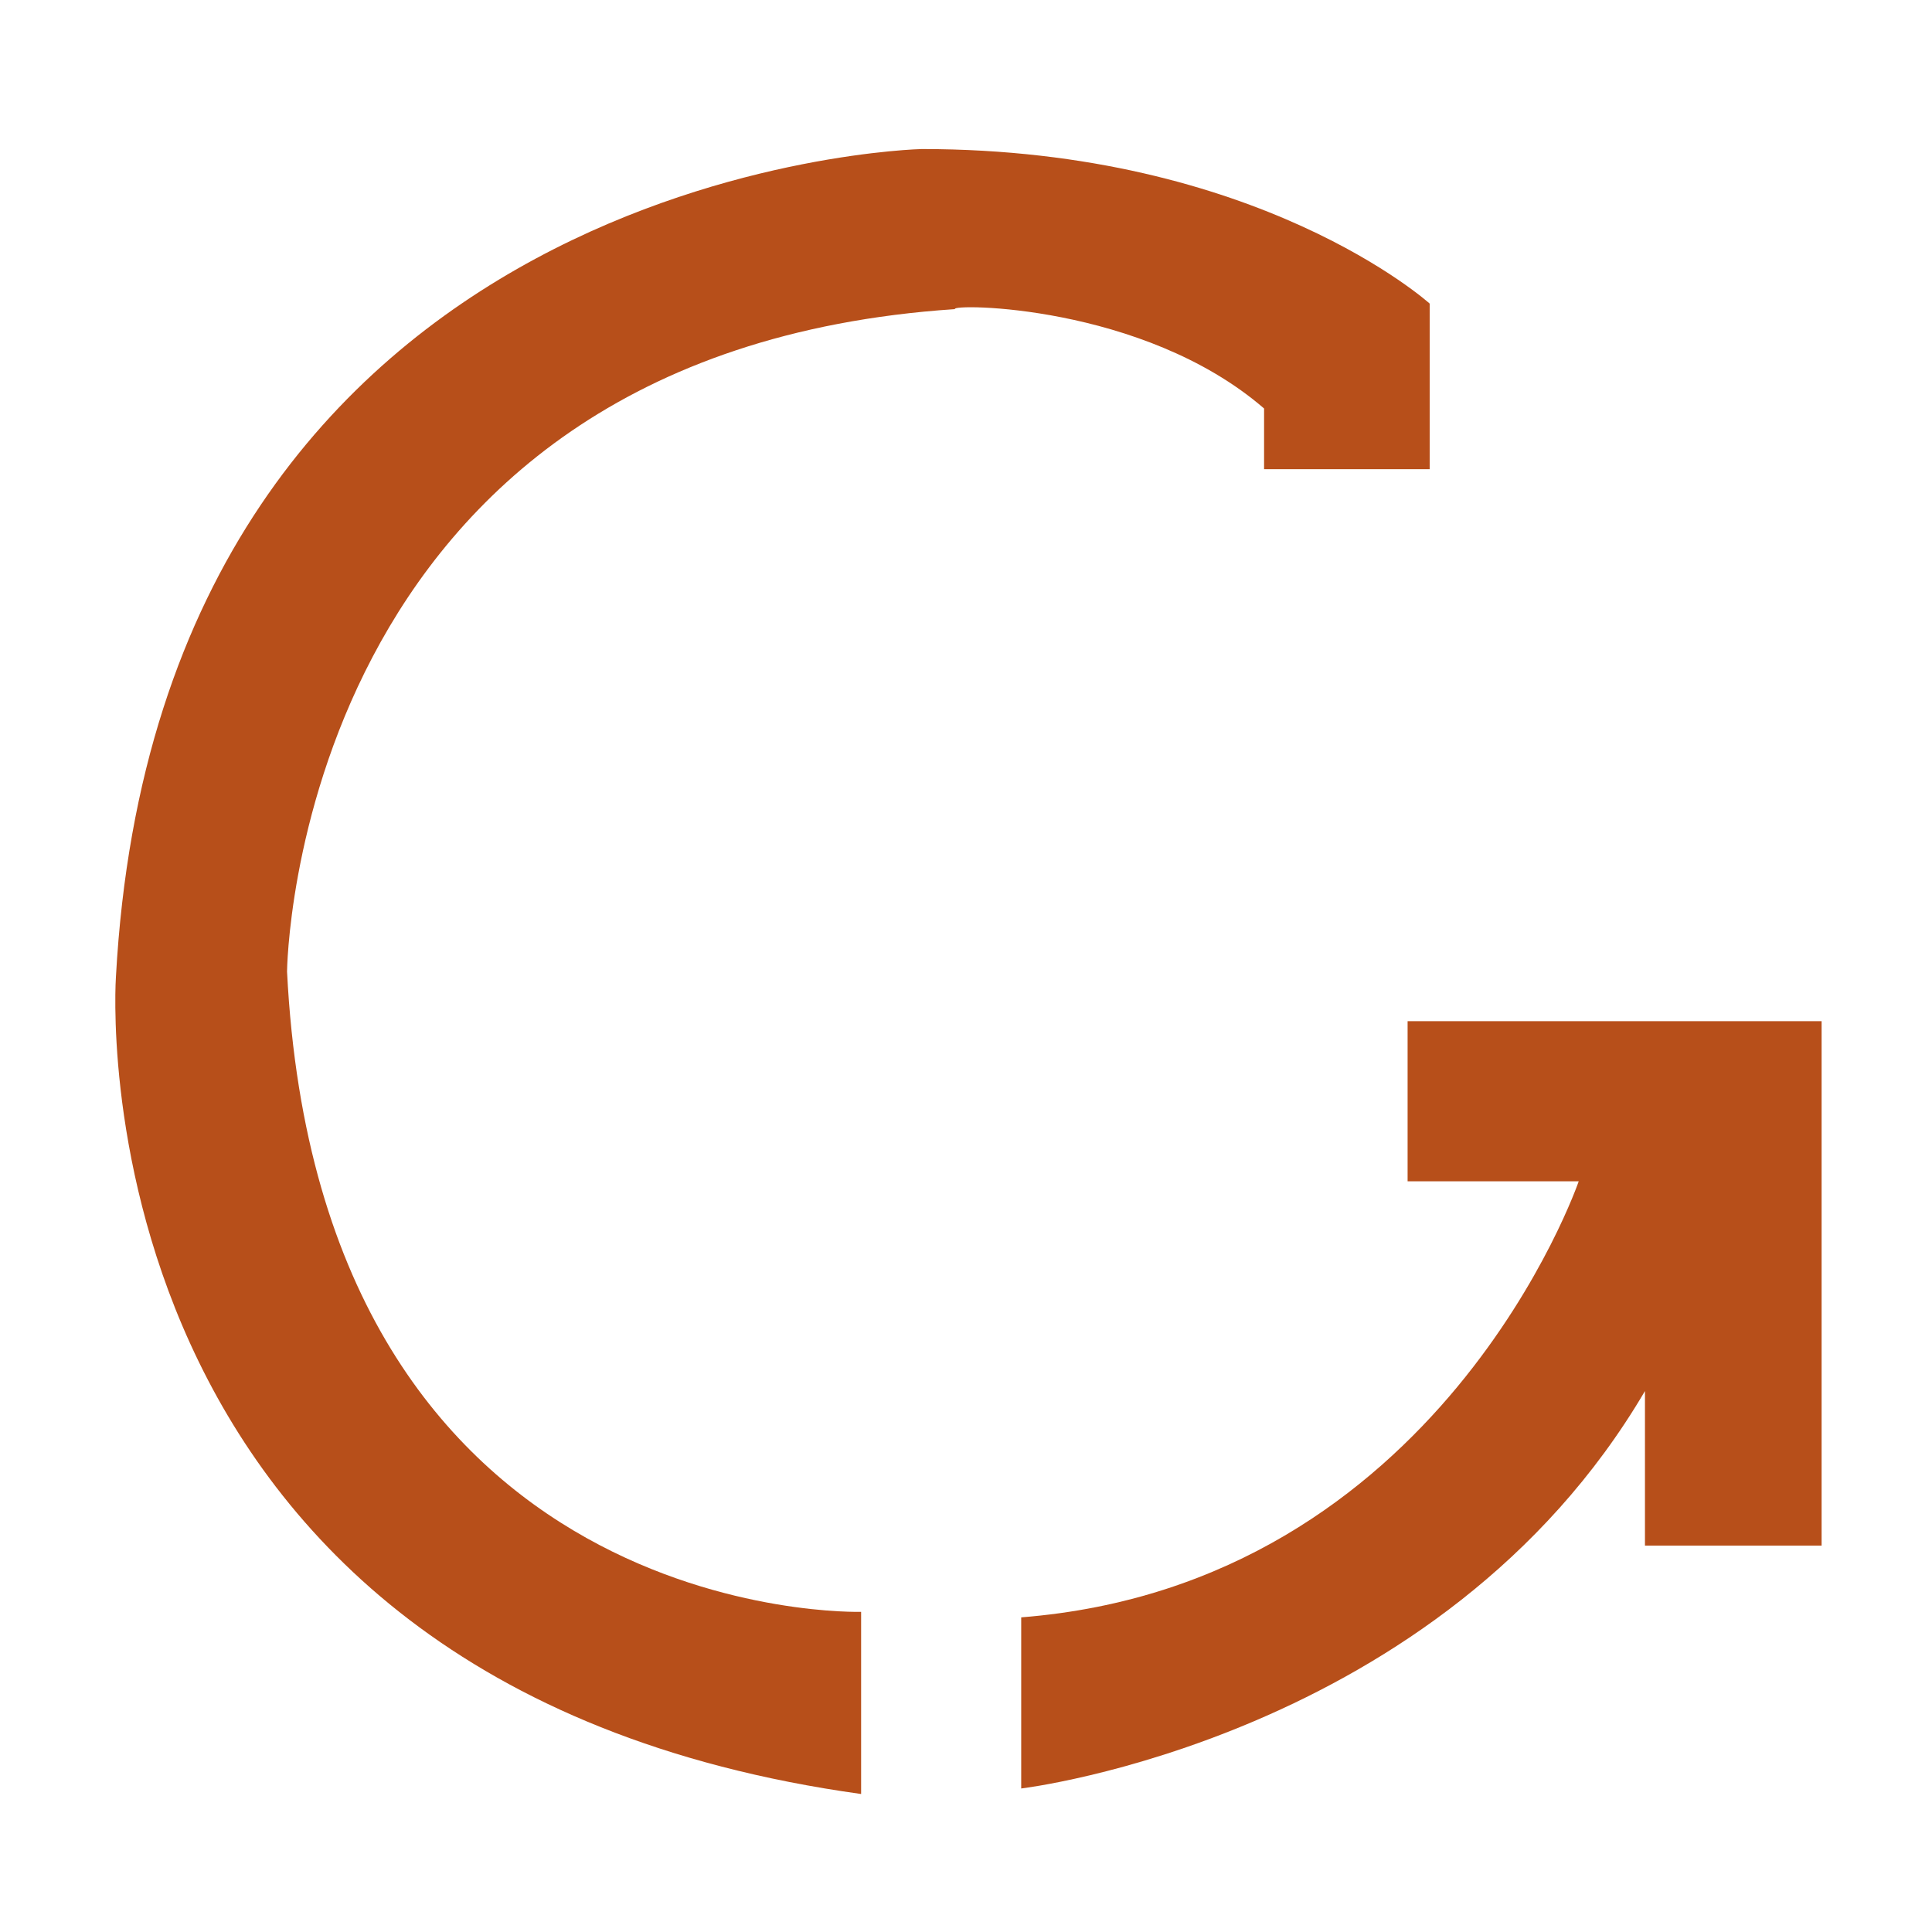
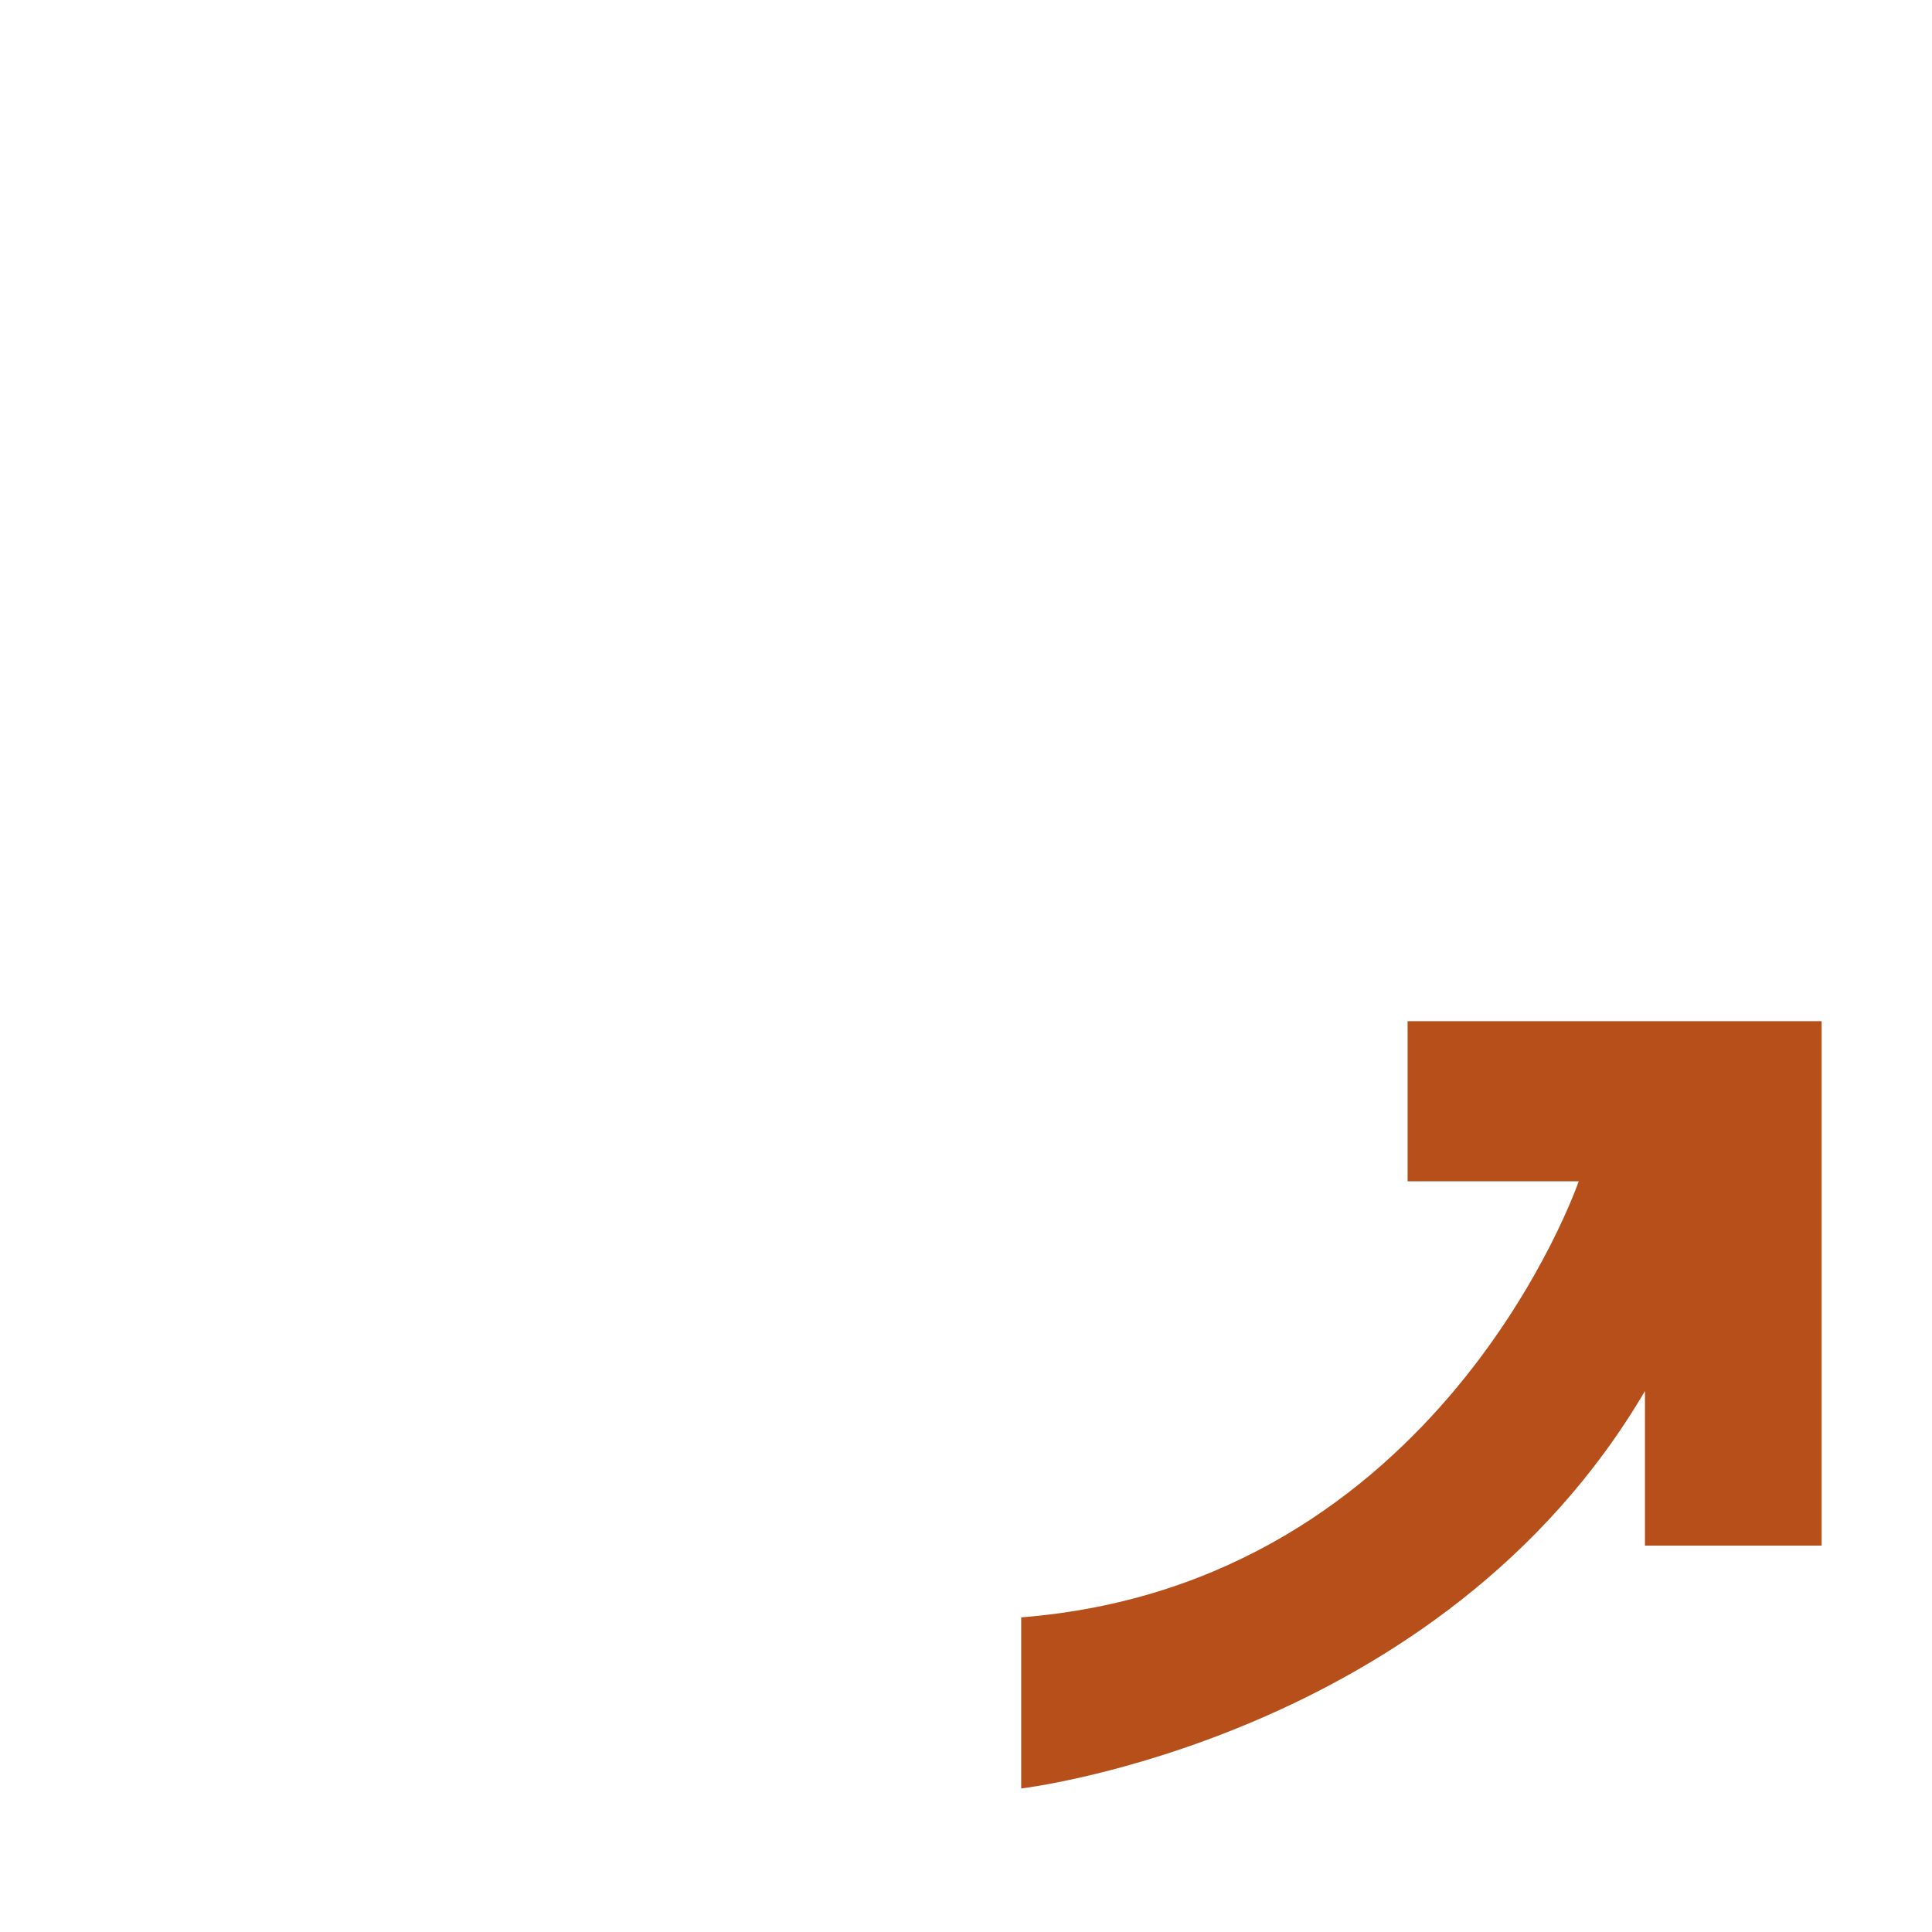
<svg xmlns="http://www.w3.org/2000/svg" version="1.1" id="Capa_1" x="0px" y="0px" viewBox="0 0 35 35" style="enable-background:new 0 0 35 35;" xml:space="preserve">
  <style type="text/css">
	.st0{fill:#B74F1A;}
</style>
  <g>
-     <path class="st0" d="M22.9,7.4v1.1h3v-3c0,0-3.1-2.8-9.2-2.8c0,0-13.8,0.3-14.6,15c0,0-0.9,12.8,13.5,14.8v-3.3   c0,0-9.8,0.3-10.4-11.6c0,0,0.1-11.2,12.1-12C17.2,5.5,20.7,5.5,22.9,7.4z" />
    <path class="st0" d="M18.5,29.3v3.1c0,0,7.6-0.9,11.3-7.2V28H33v-9.5h-7.5v2.9h3.1C28.6,21.4,26.1,28.7,18.5,29.3z" />
  </g>
</svg>